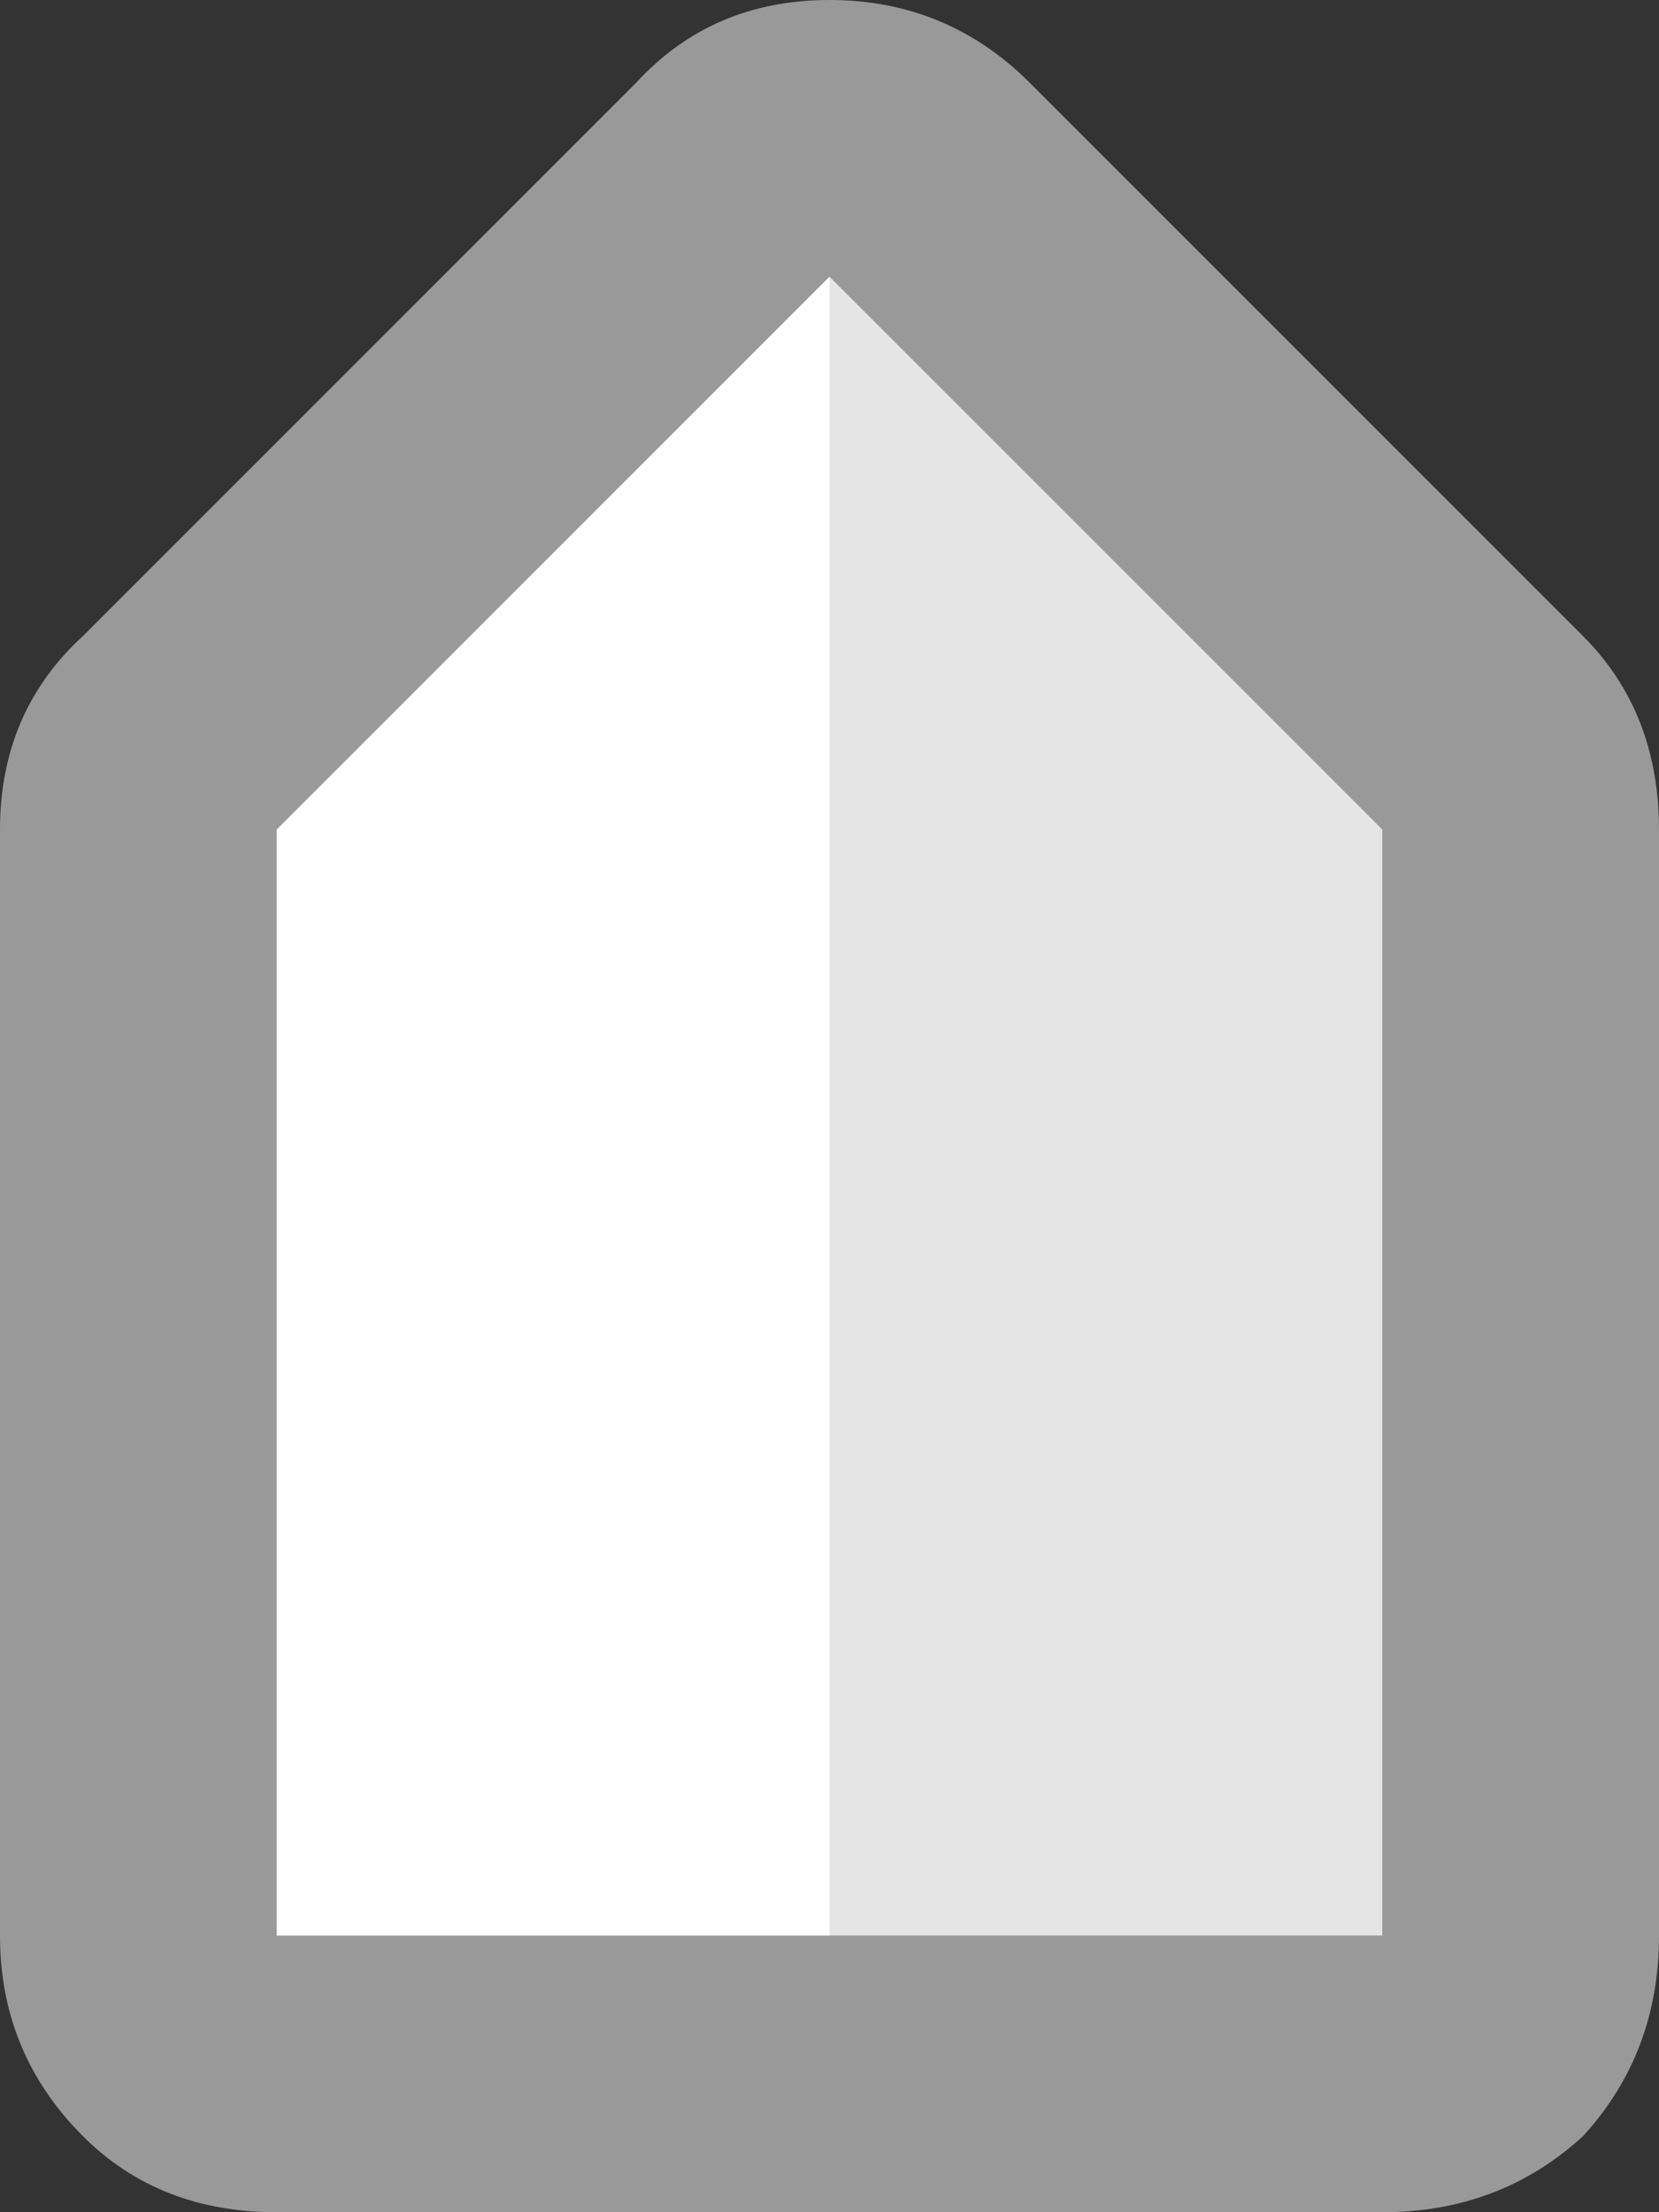
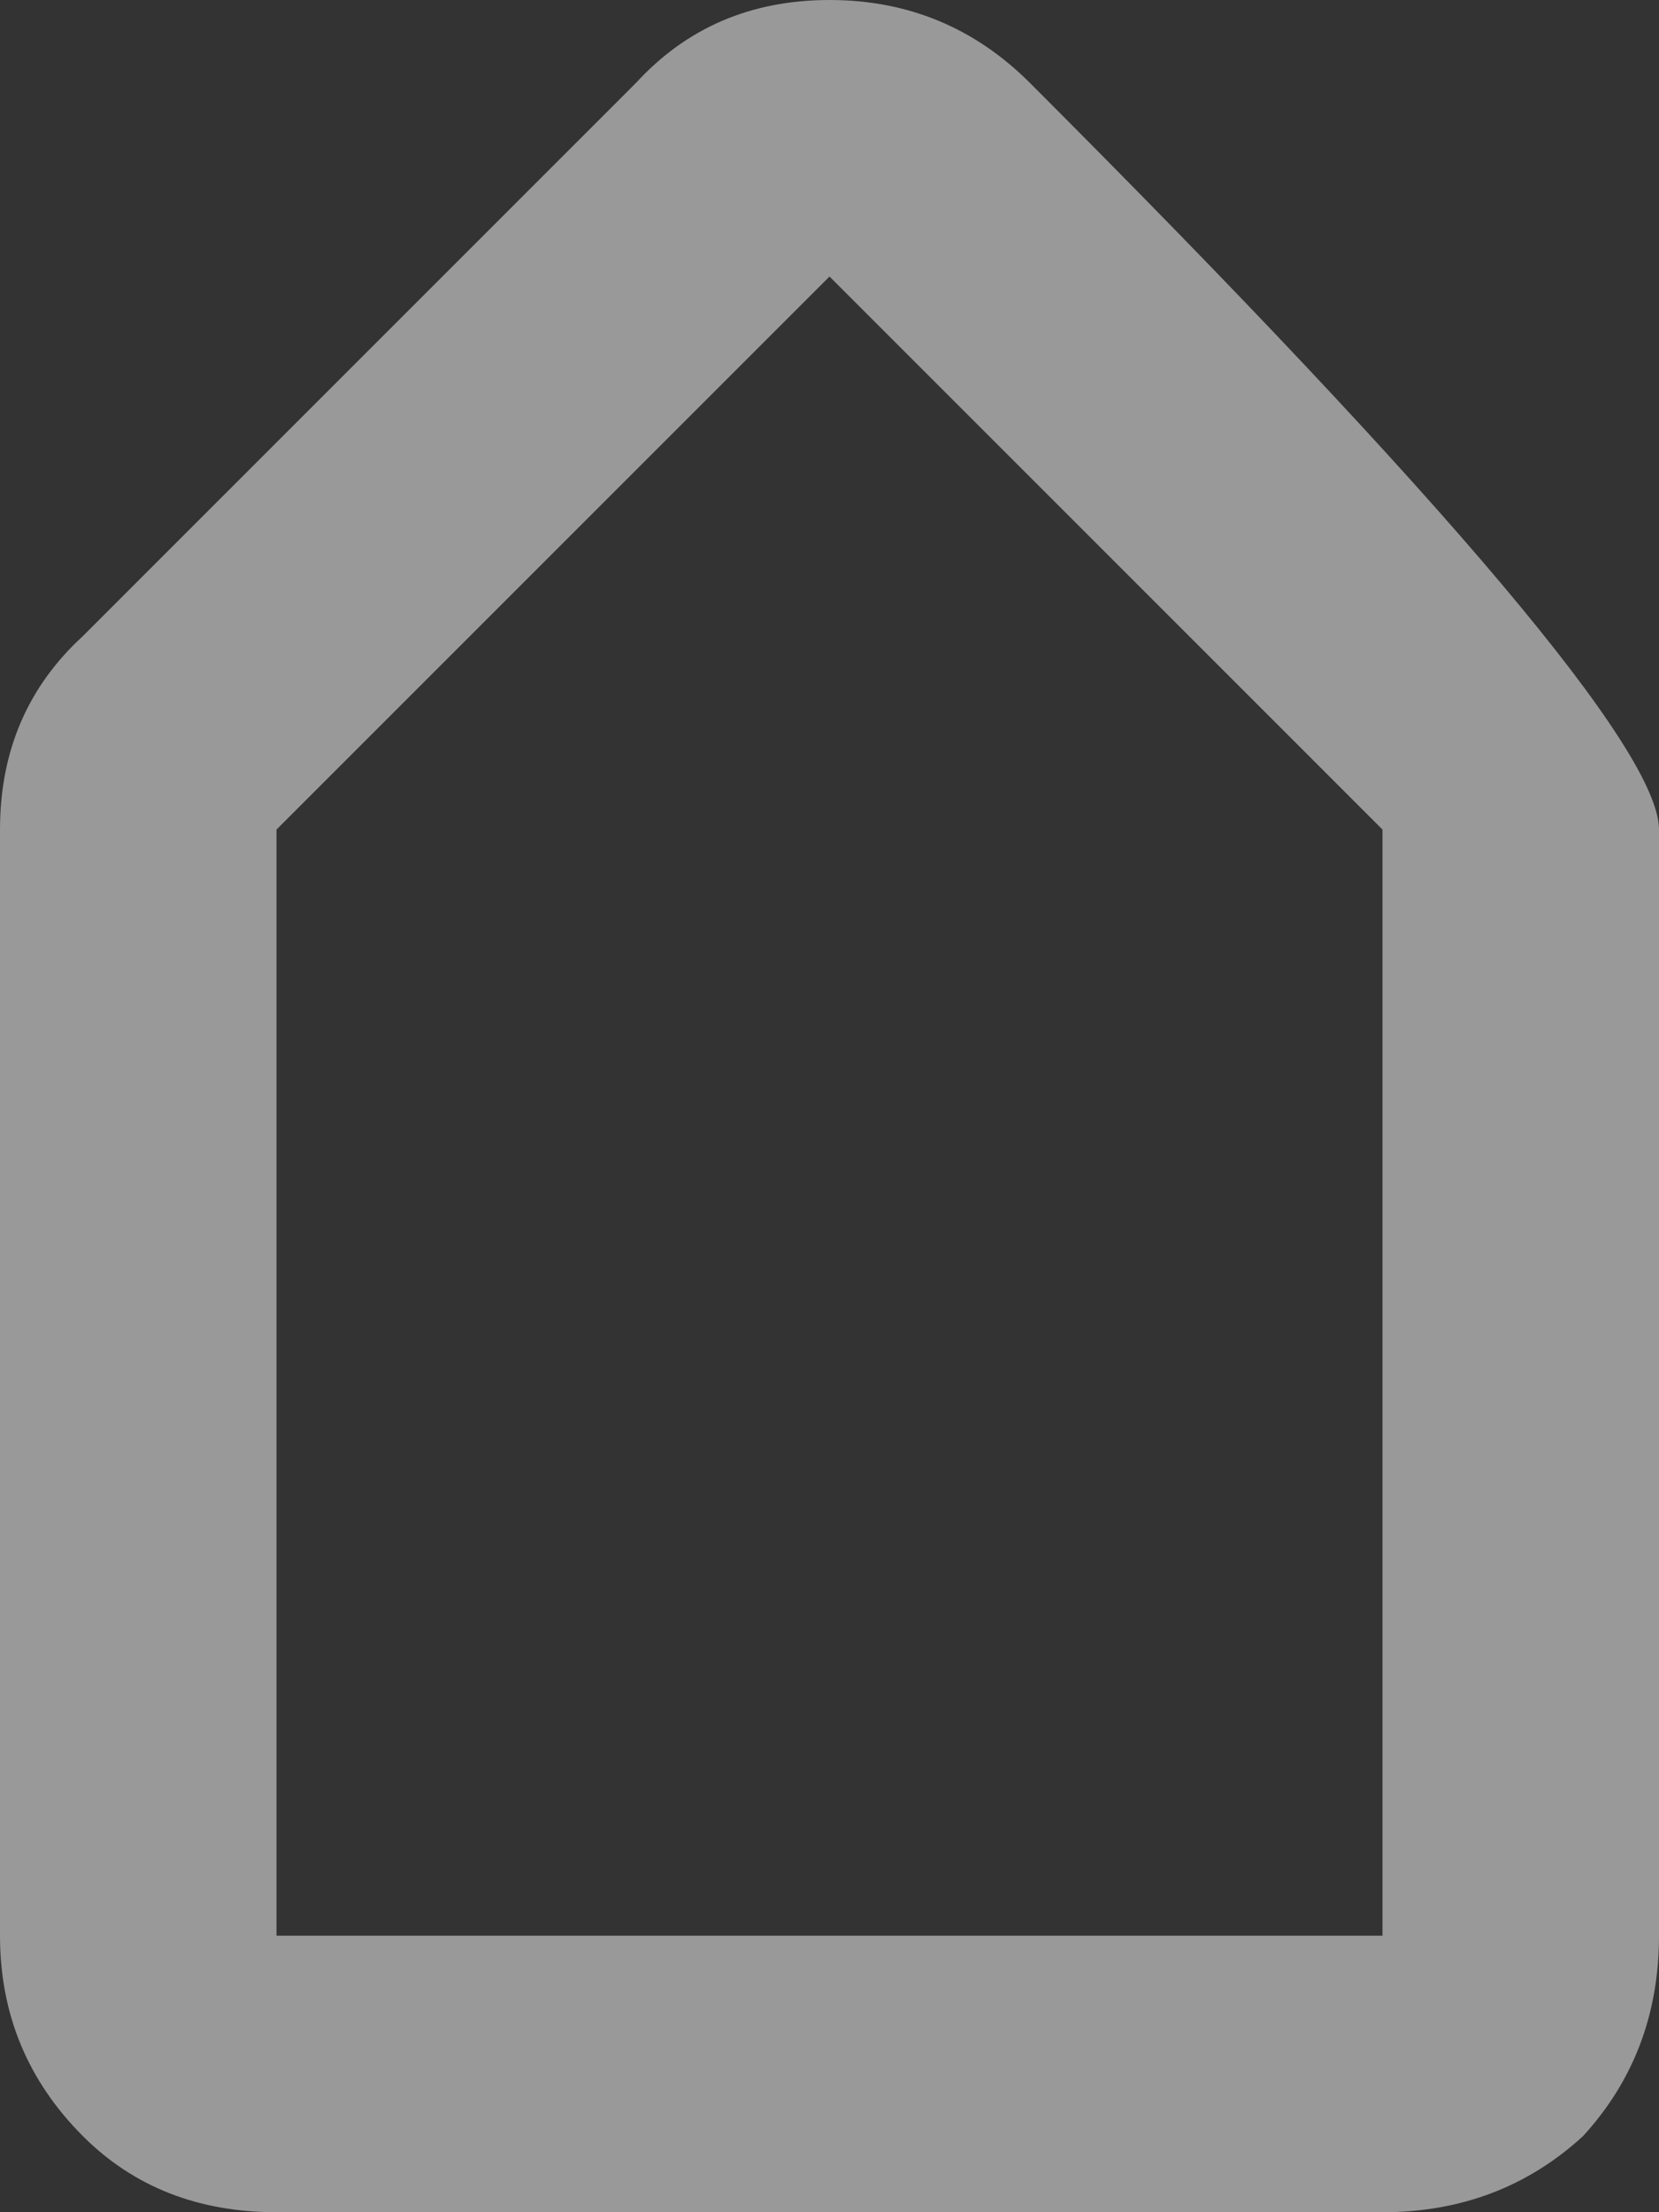
<svg xmlns="http://www.w3.org/2000/svg" width="12" height="16">
  <rect width="100%" height="100%" fill="#333333" stroke="none" />
  <defs />
  <g>
-     <path stroke="none" fill="#999999" d="M6 14 L10 14 10 6 6 2 2 6 2 14 6 14 M0.6 4.6 L4.6 0.6 Q5.15 0 6 0 6.85 0 7.45 0.6 L11.45 4.6 Q12 5.15 12 6 L12 14 Q12 14.85 11.45 15.45 10.85 16 10 16 L2 16 Q1.15 16 0.6 15.45 0 14.85 0 14 L0 6 Q0 5.15 0.6 4.6" />
-     <path stroke="none" fill="#E5E5E5" d="M6 2 L10 6 10 14 6 14 6 2" />
-     <path stroke="none" fill="#FFFFFF" d="M6 2 L6 14 2 14 2 6 6 2" />
+     <path stroke="none" fill="#999999" d="M6 14 L10 14 10 6 6 2 2 6 2 14 6 14 M0.6 4.6 L4.6 0.6 Q5.15 0 6 0 6.85 0 7.45 0.6 Q12 5.15 12 6 L12 14 Q12 14.85 11.45 15.45 10.85 16 10 16 L2 16 Q1.15 16 0.6 15.45 0 14.85 0 14 L0 6 Q0 5.15 0.6 4.6" />
  </g>
</svg>